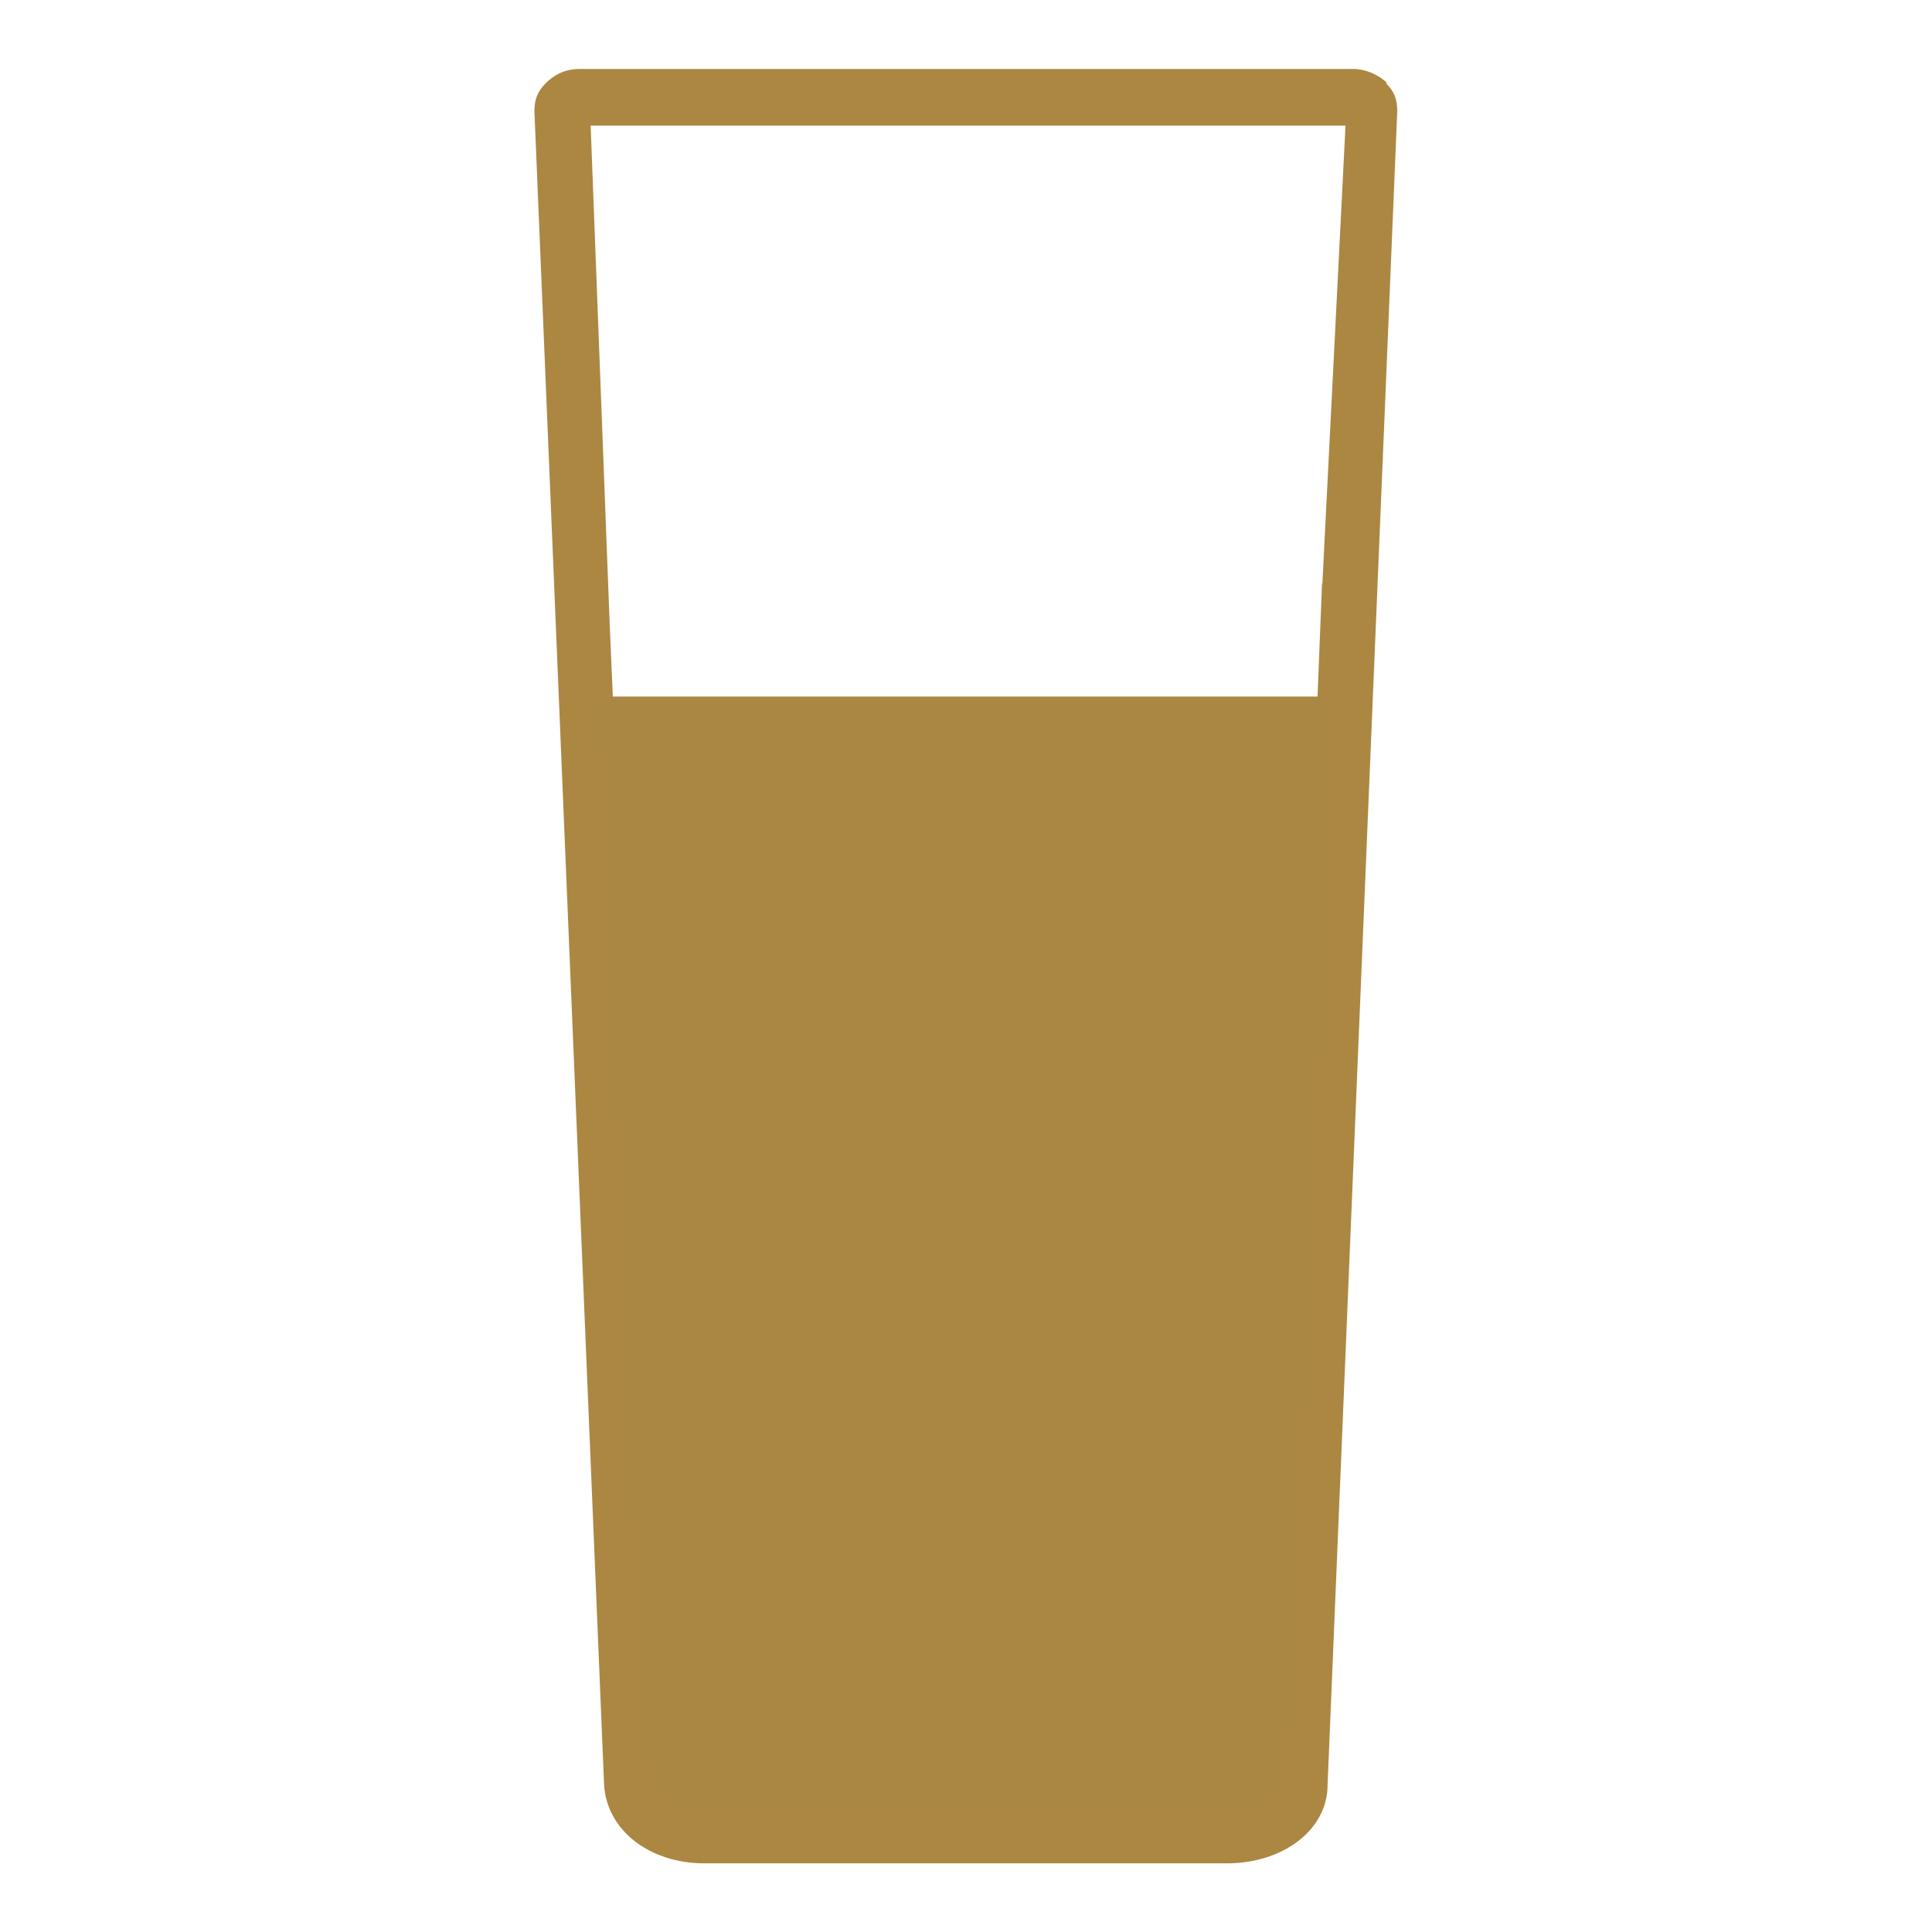
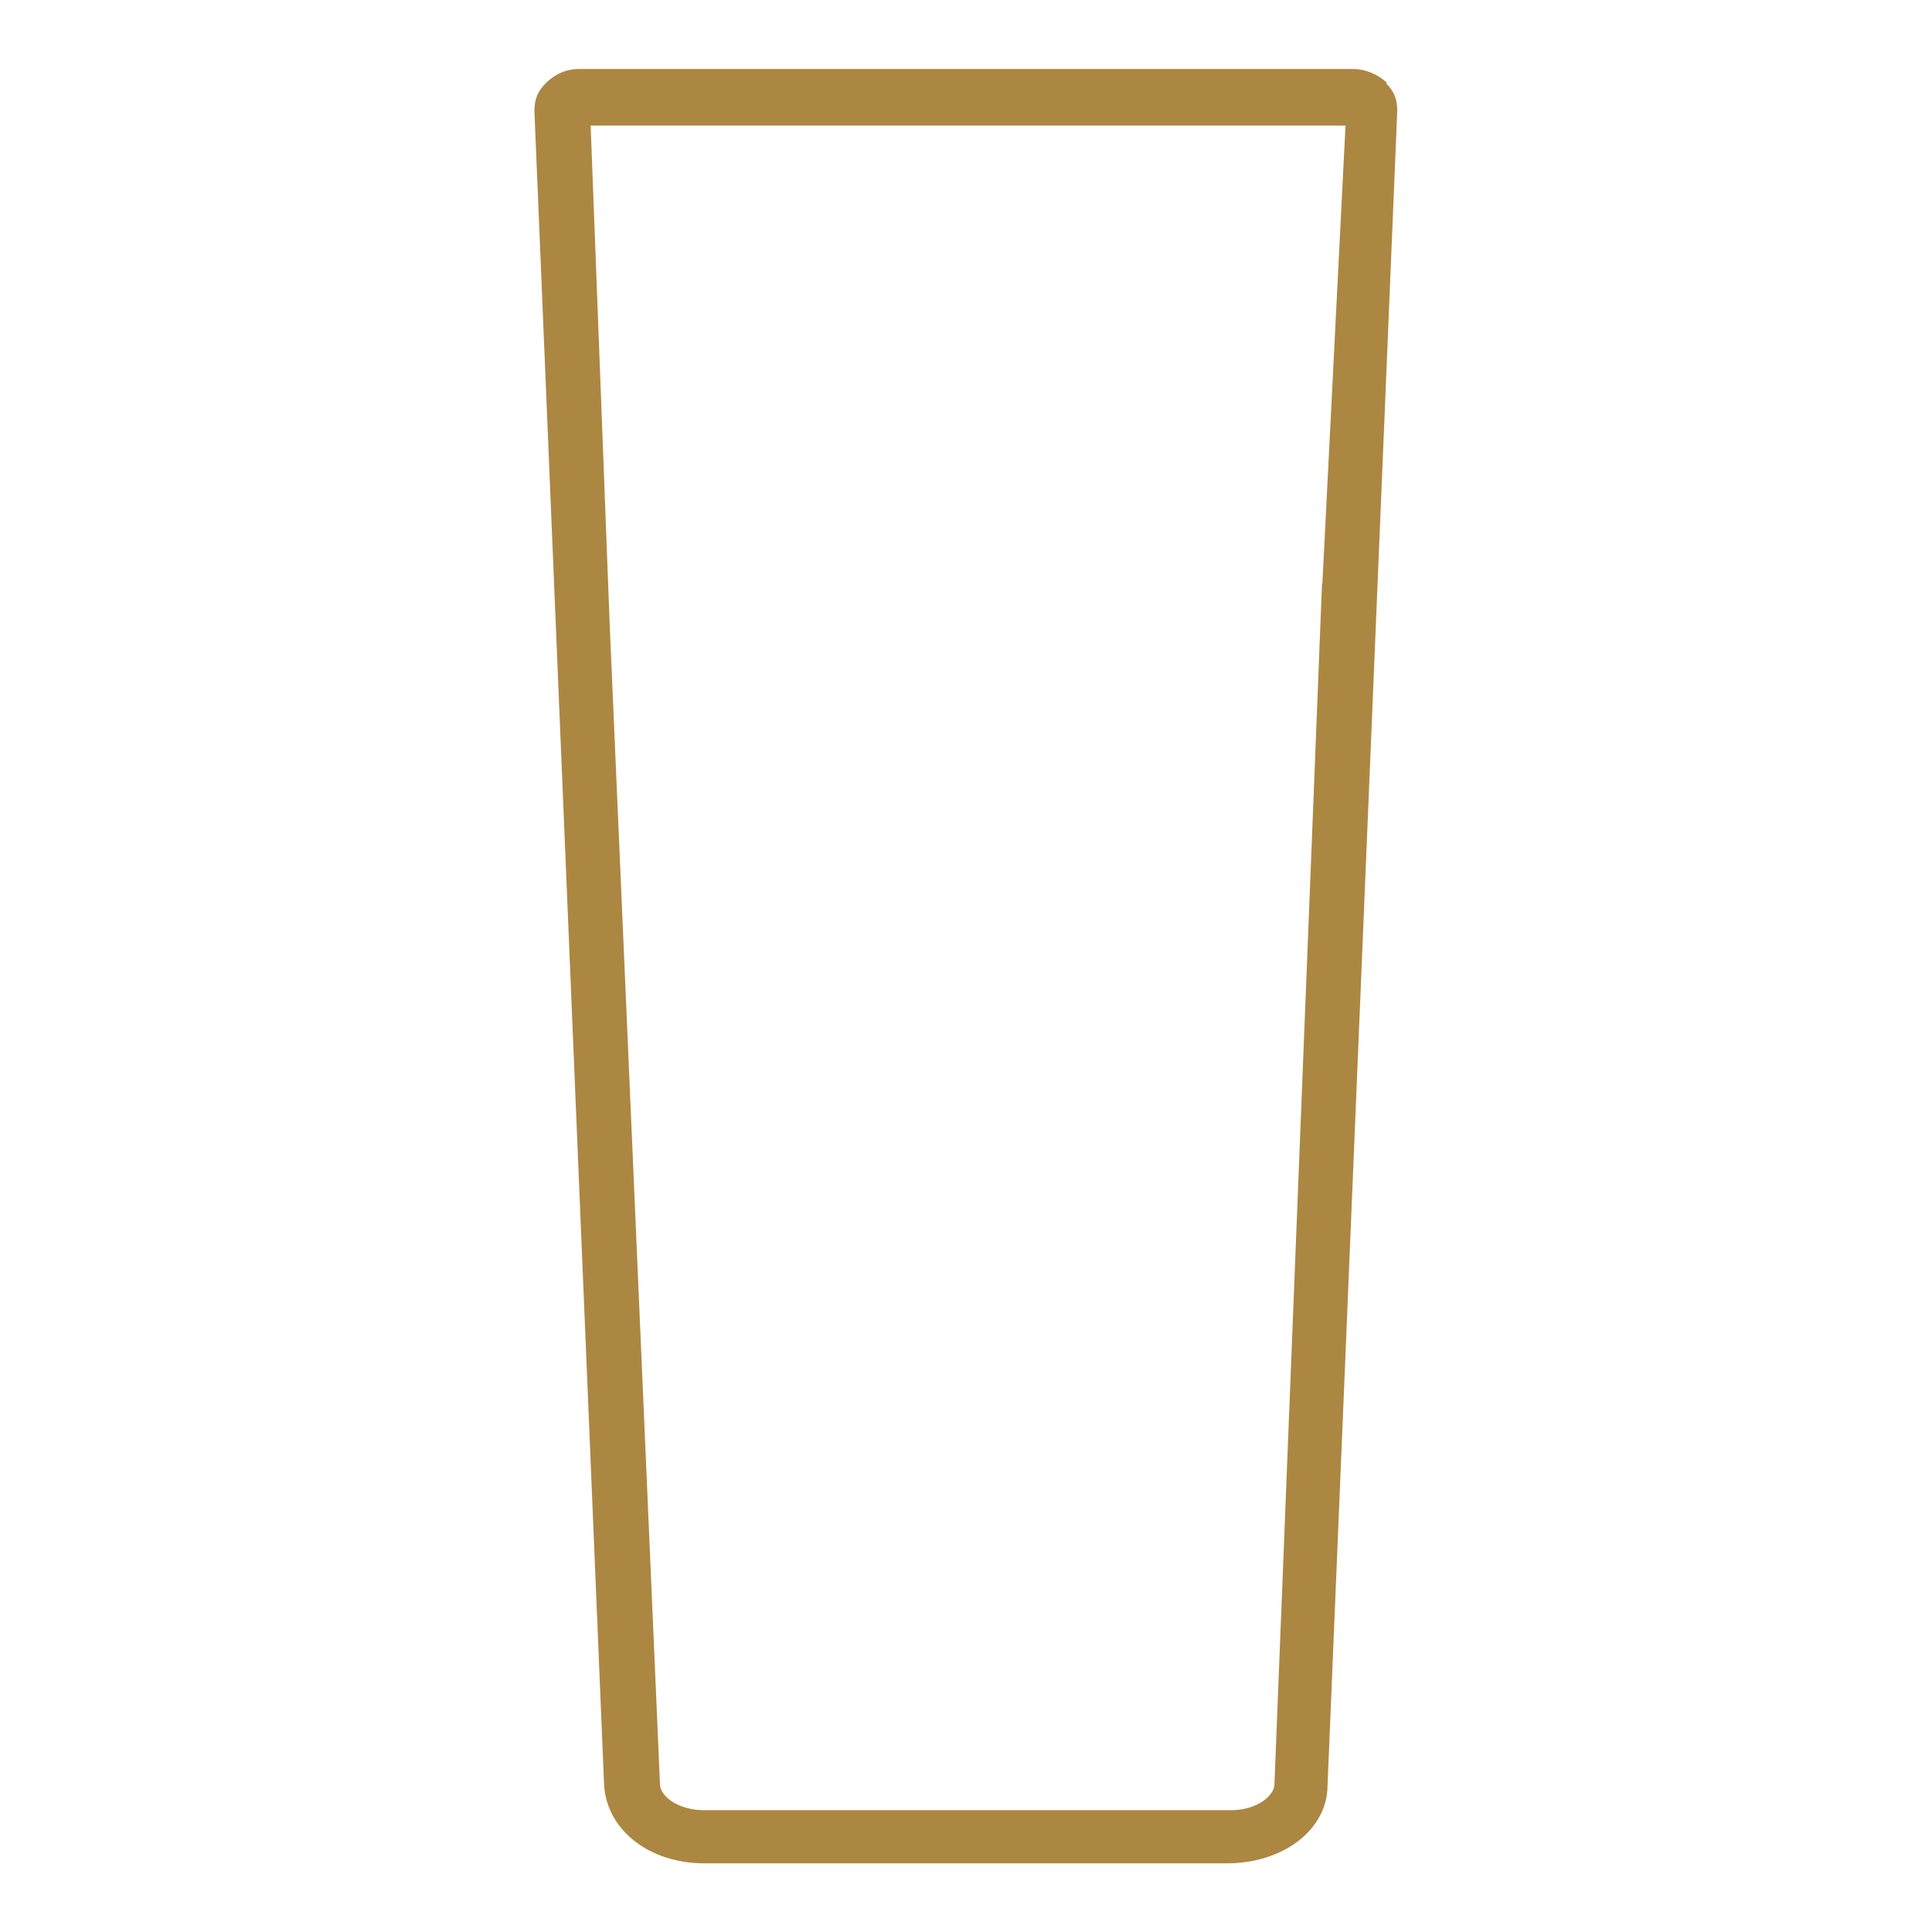
<svg xmlns="http://www.w3.org/2000/svg" viewBox="0 0 56 56" data-name="Layer 1" id="Layer_1">
  <defs>
    <style>
      .cls-1 {
        fill: #ac8742;
      }

      .cls-1, .cls-2 {
        fill-rule: evenodd;
        stroke-width: 0px;
      }

      .cls-2 {
        fill: #ab8744;
      }
    </style>
  </defs>
  <path d="M40.21,2.41c-.25-.25-.64-.41-.97-.41h-22.45c-.4,0-.72.16-.97.41-.25.25-.33.49-.33.81l2.02,48.52c.08,1.3,1.3,2.27,2.91,2.27h15.14c1.63,0,2.92-.97,2.92-2.27l2.02-48.52c0-.33-.08-.57-.33-.81h.03ZM38.32,16.9l-1.38,34.82c0,.31-.48.75-1.27.75h-15.24c-.83,0-1.3-.44-1.3-.75l-1.46-33.67-.55-14.41h21.88l-.67,13.27h-.01Z" class="cls-1" />
-   <path d="M17.13,20.19h21.84l-1.31,28.46s.1,3.26-1.27,3.98l-16.77-.09s-1.17.14-1.3-3.98l-1.19-28.36Z" class="cls-2" />
</svg>